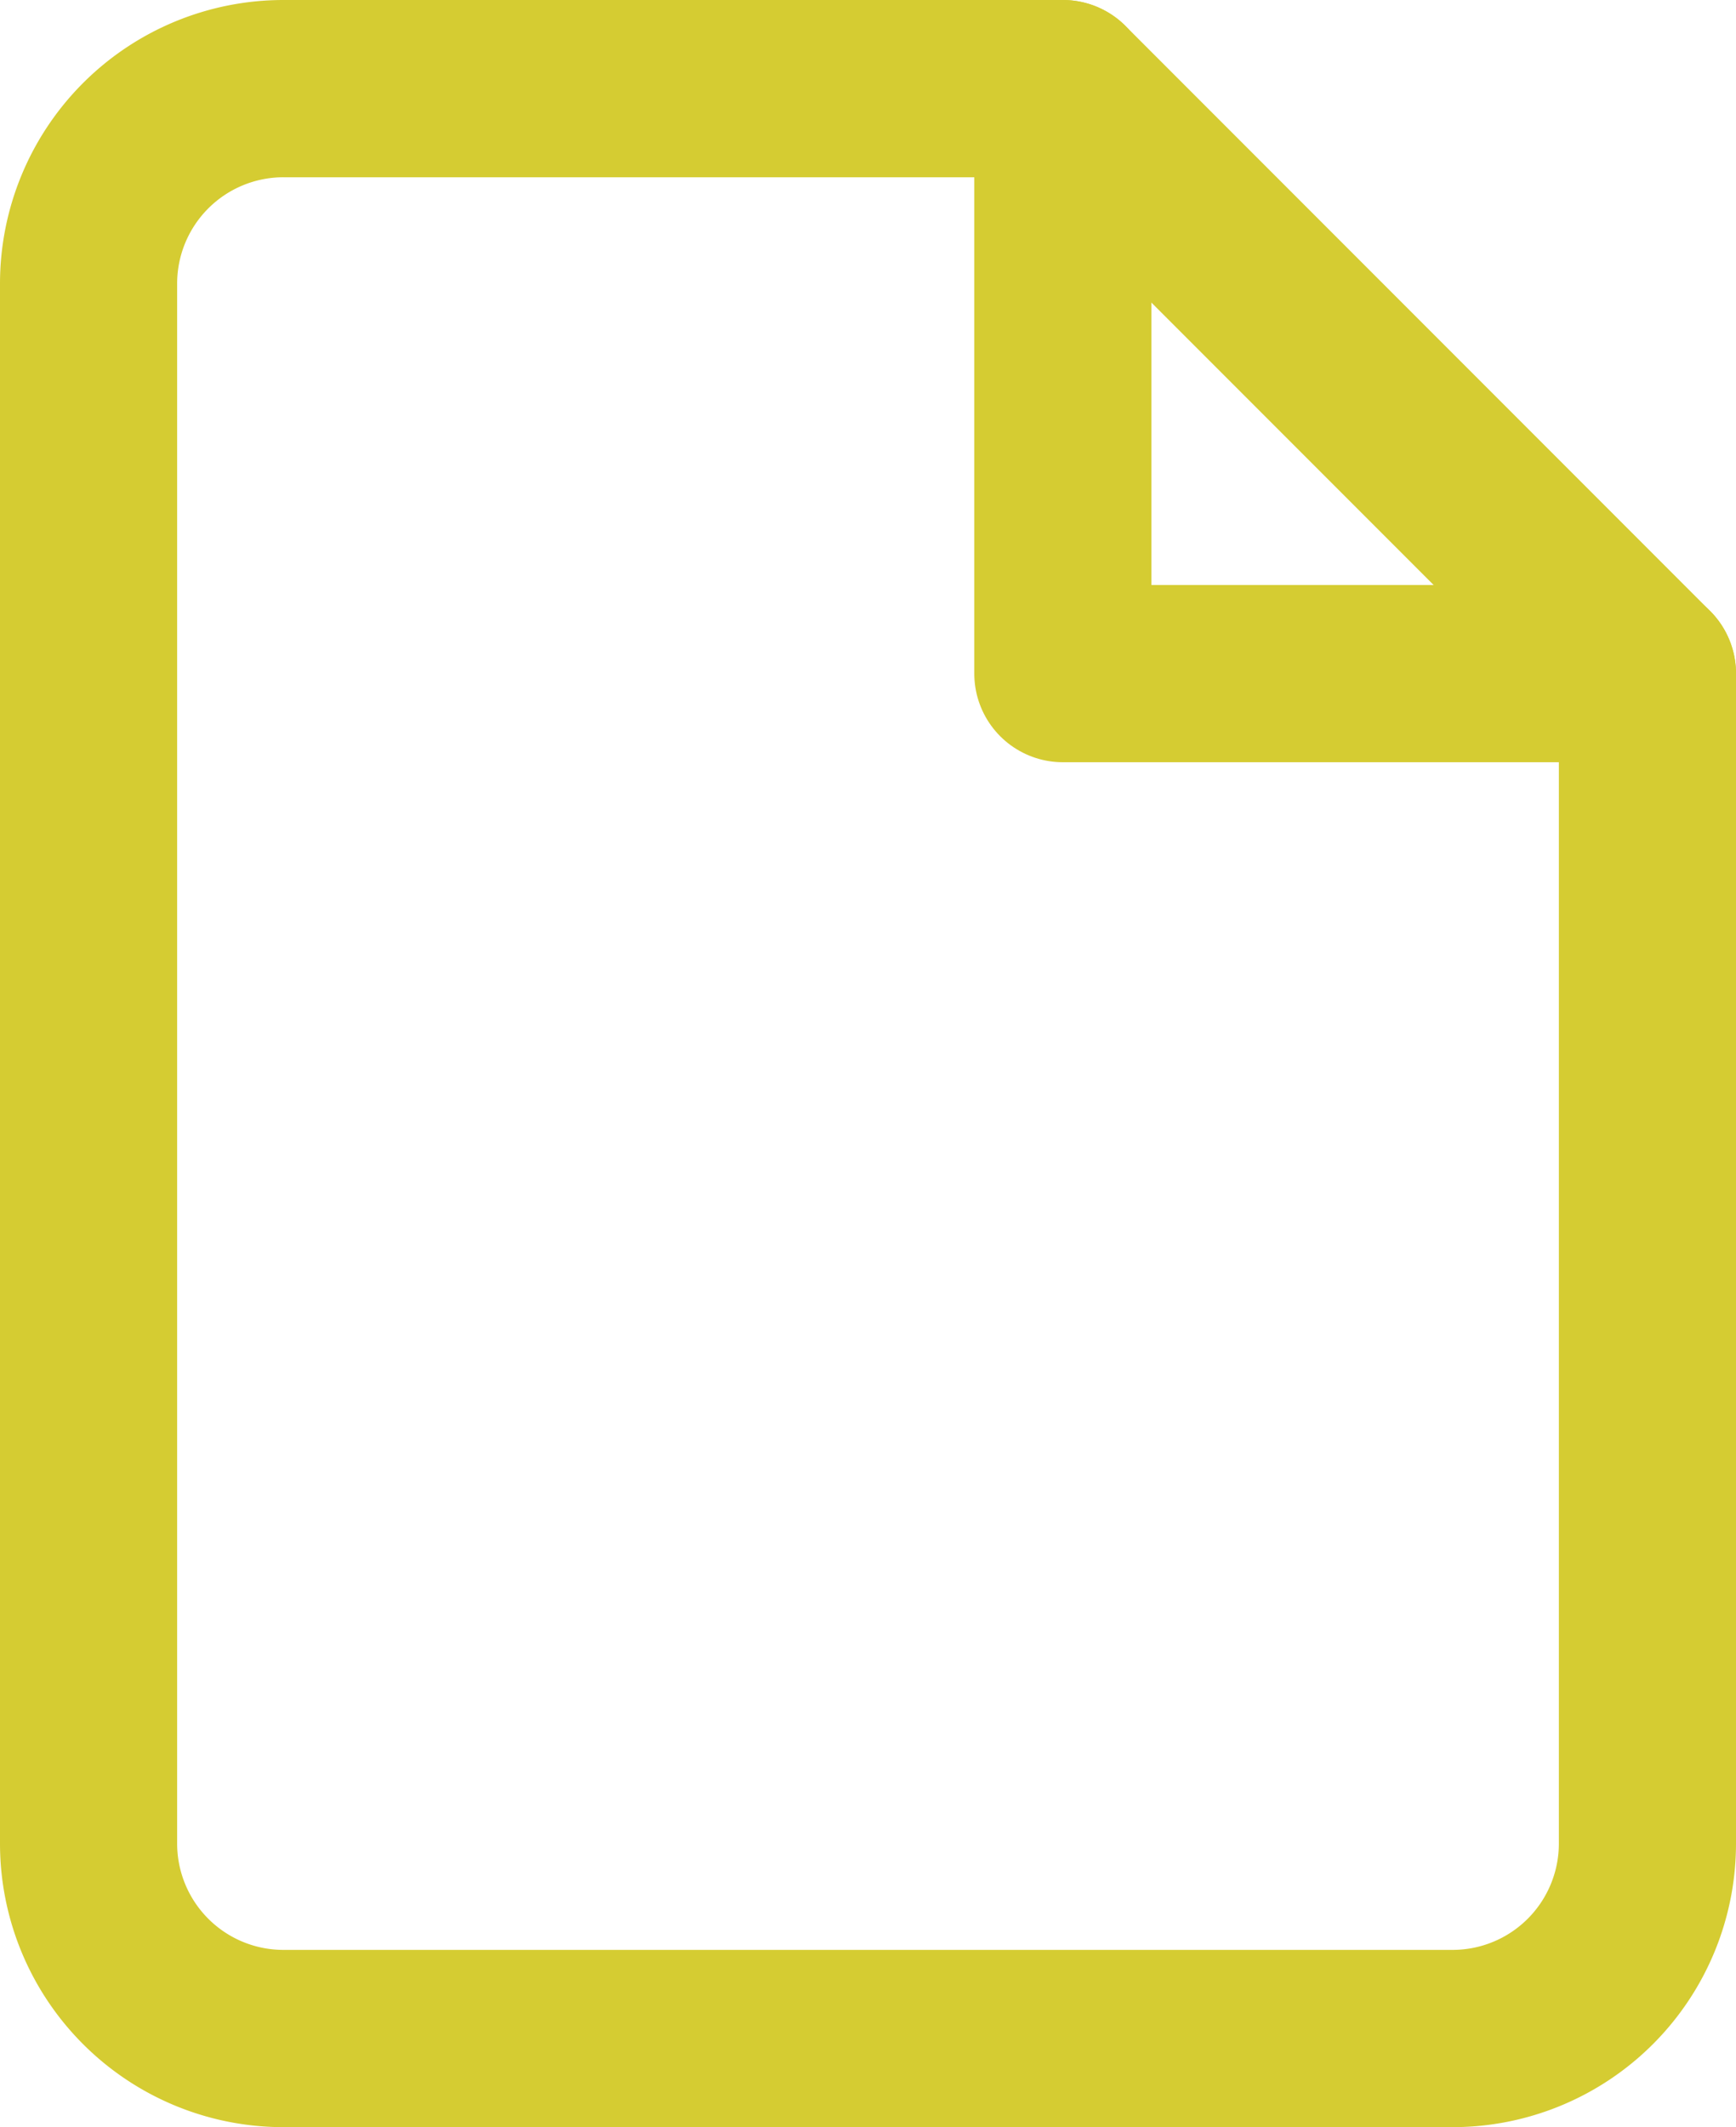
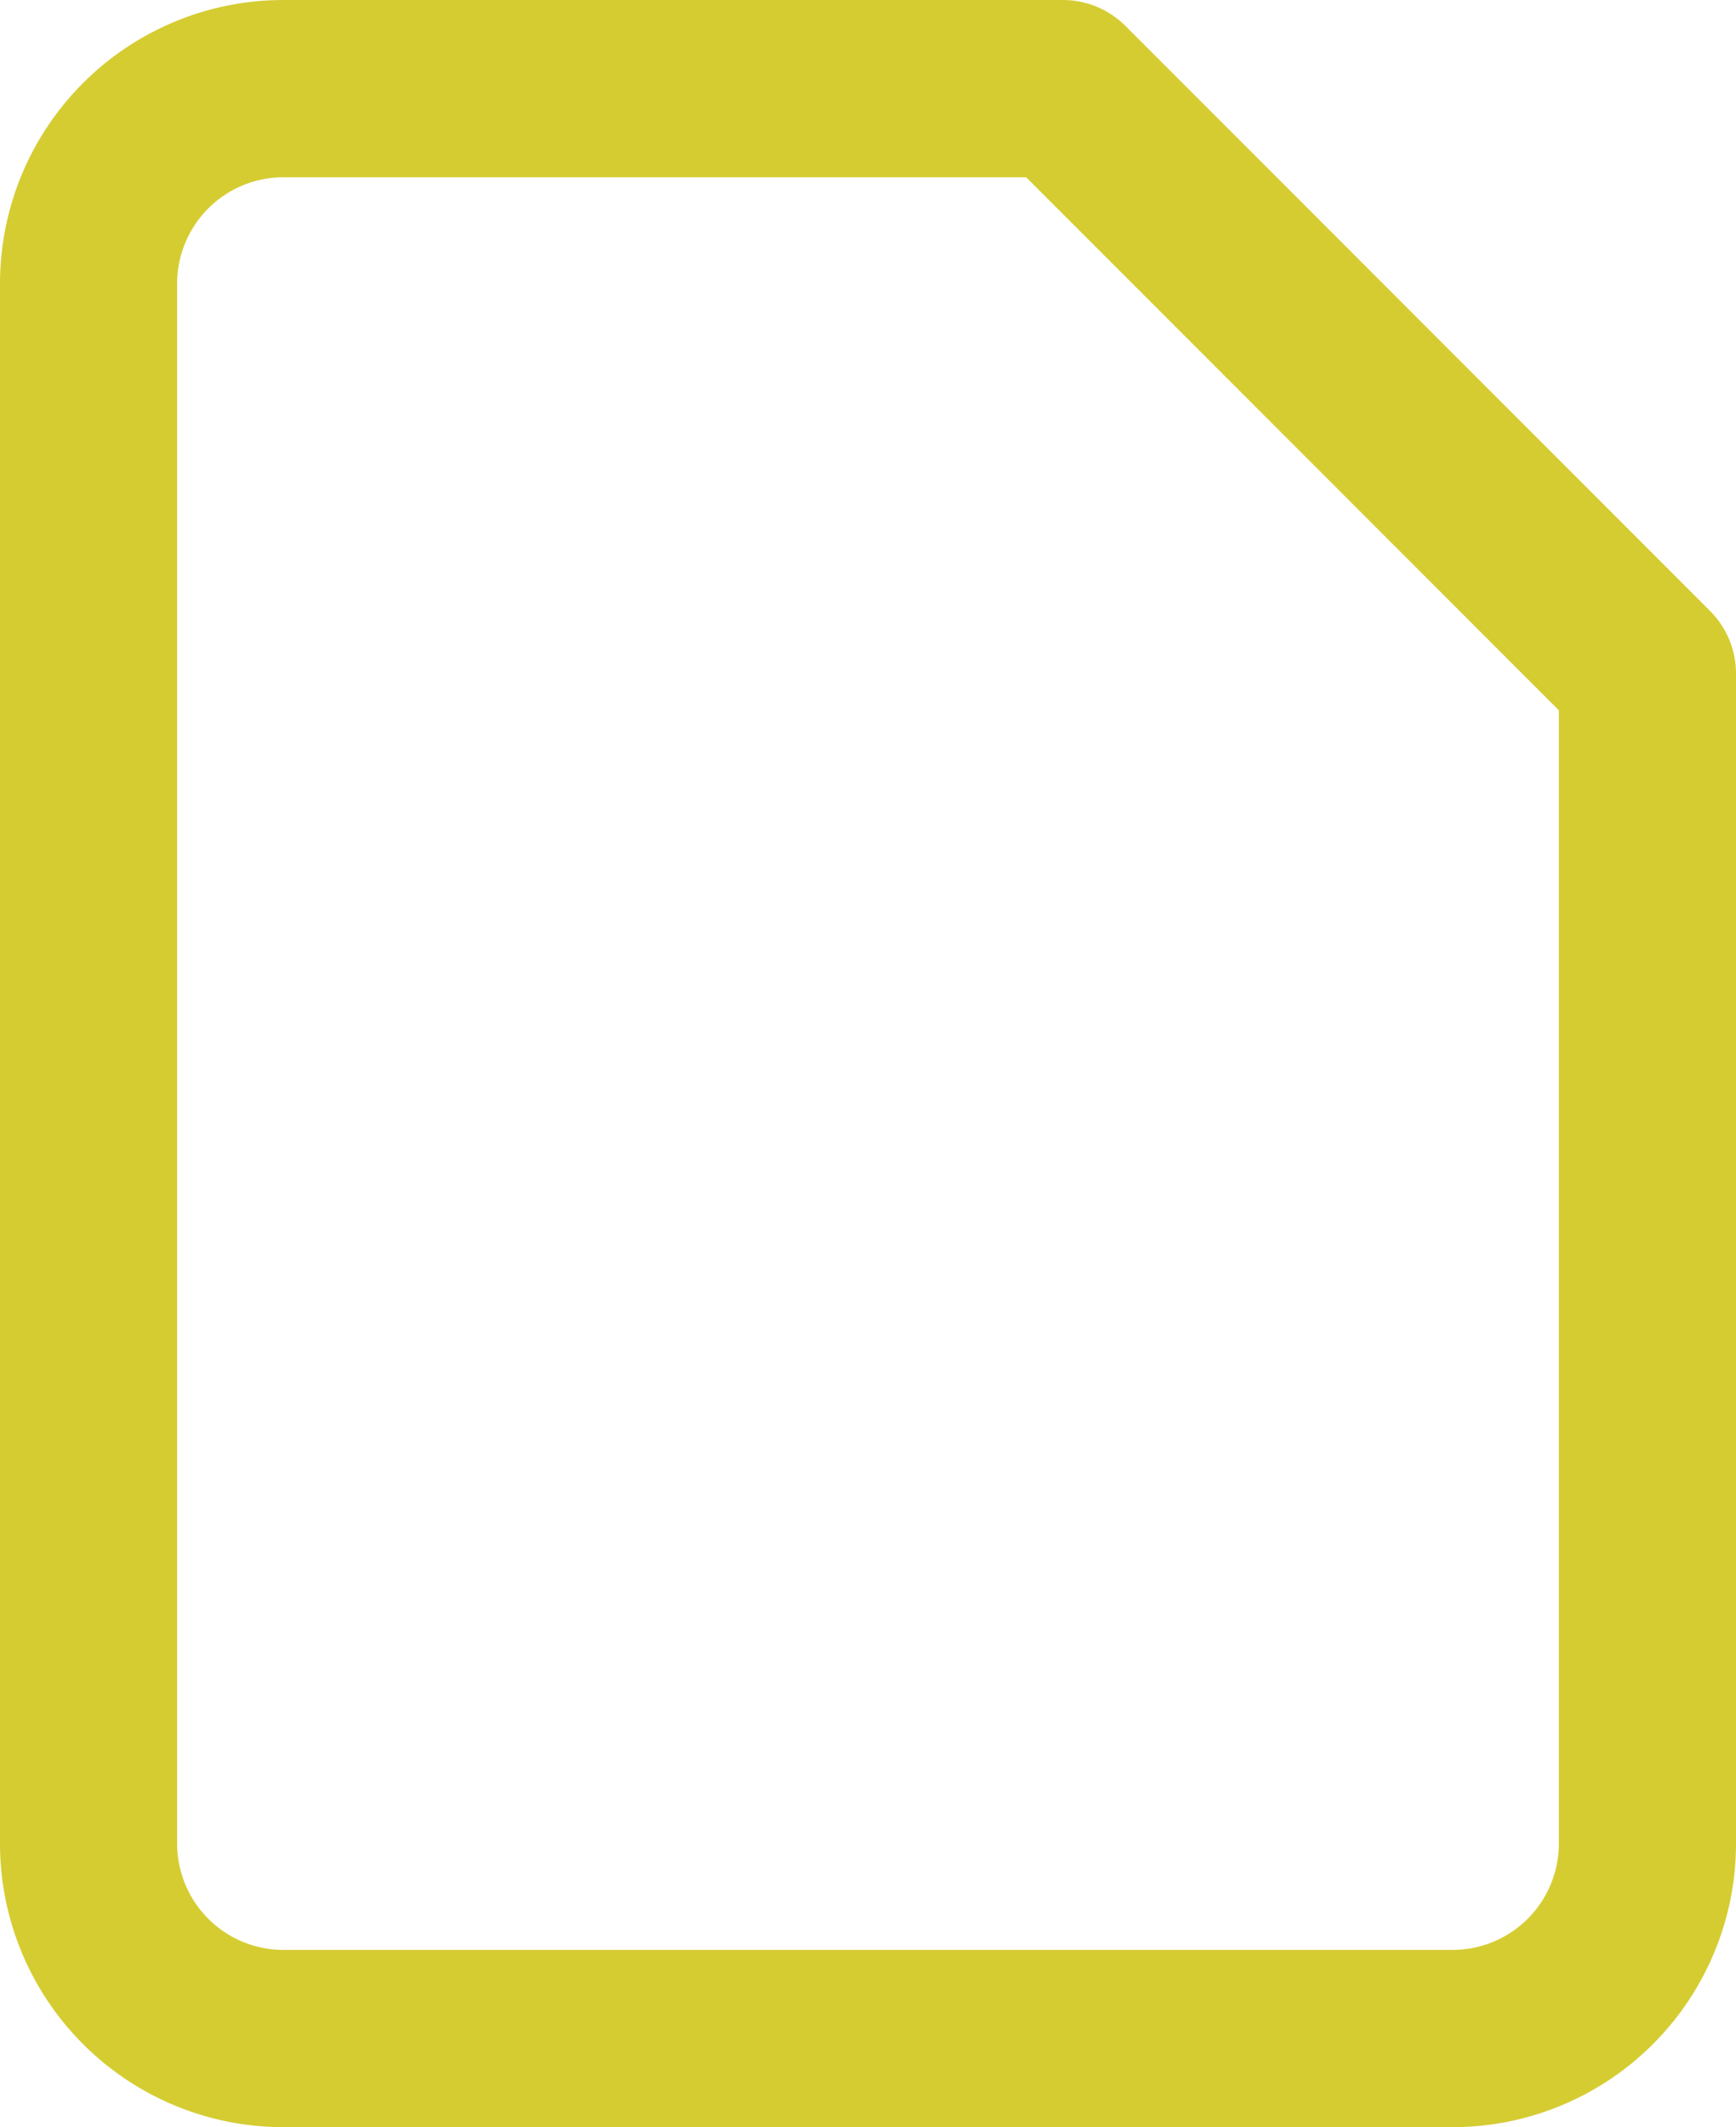
<svg xmlns="http://www.w3.org/2000/svg" width="29.4" height="36" viewBox="0 0 29.4 36">
  <g id="file-minus" transform="translate(-2.5 -0.5)">
    <path id="Path_4425" data-name="Path 4425" d="M20.5,2H7.3A3.3,3.3,0,0,0,4,5.3V31.7A3.3,3.3,0,0,0,7.3,35H27.1a3.3,3.3,0,0,0,3.3-3.3V11.9Z" fill="none" stroke="#d5cc32" stroke-linecap="round" stroke-linejoin="round" stroke-width="3" />
-     <path id="Path_4426" data-name="Path 4426" d="M14,2v9.9h9.9" transform="translate(6.5)" fill="none" stroke="#d5cc32" stroke-linecap="round" stroke-linejoin="round" stroke-width="3" />
  </g>
</svg>